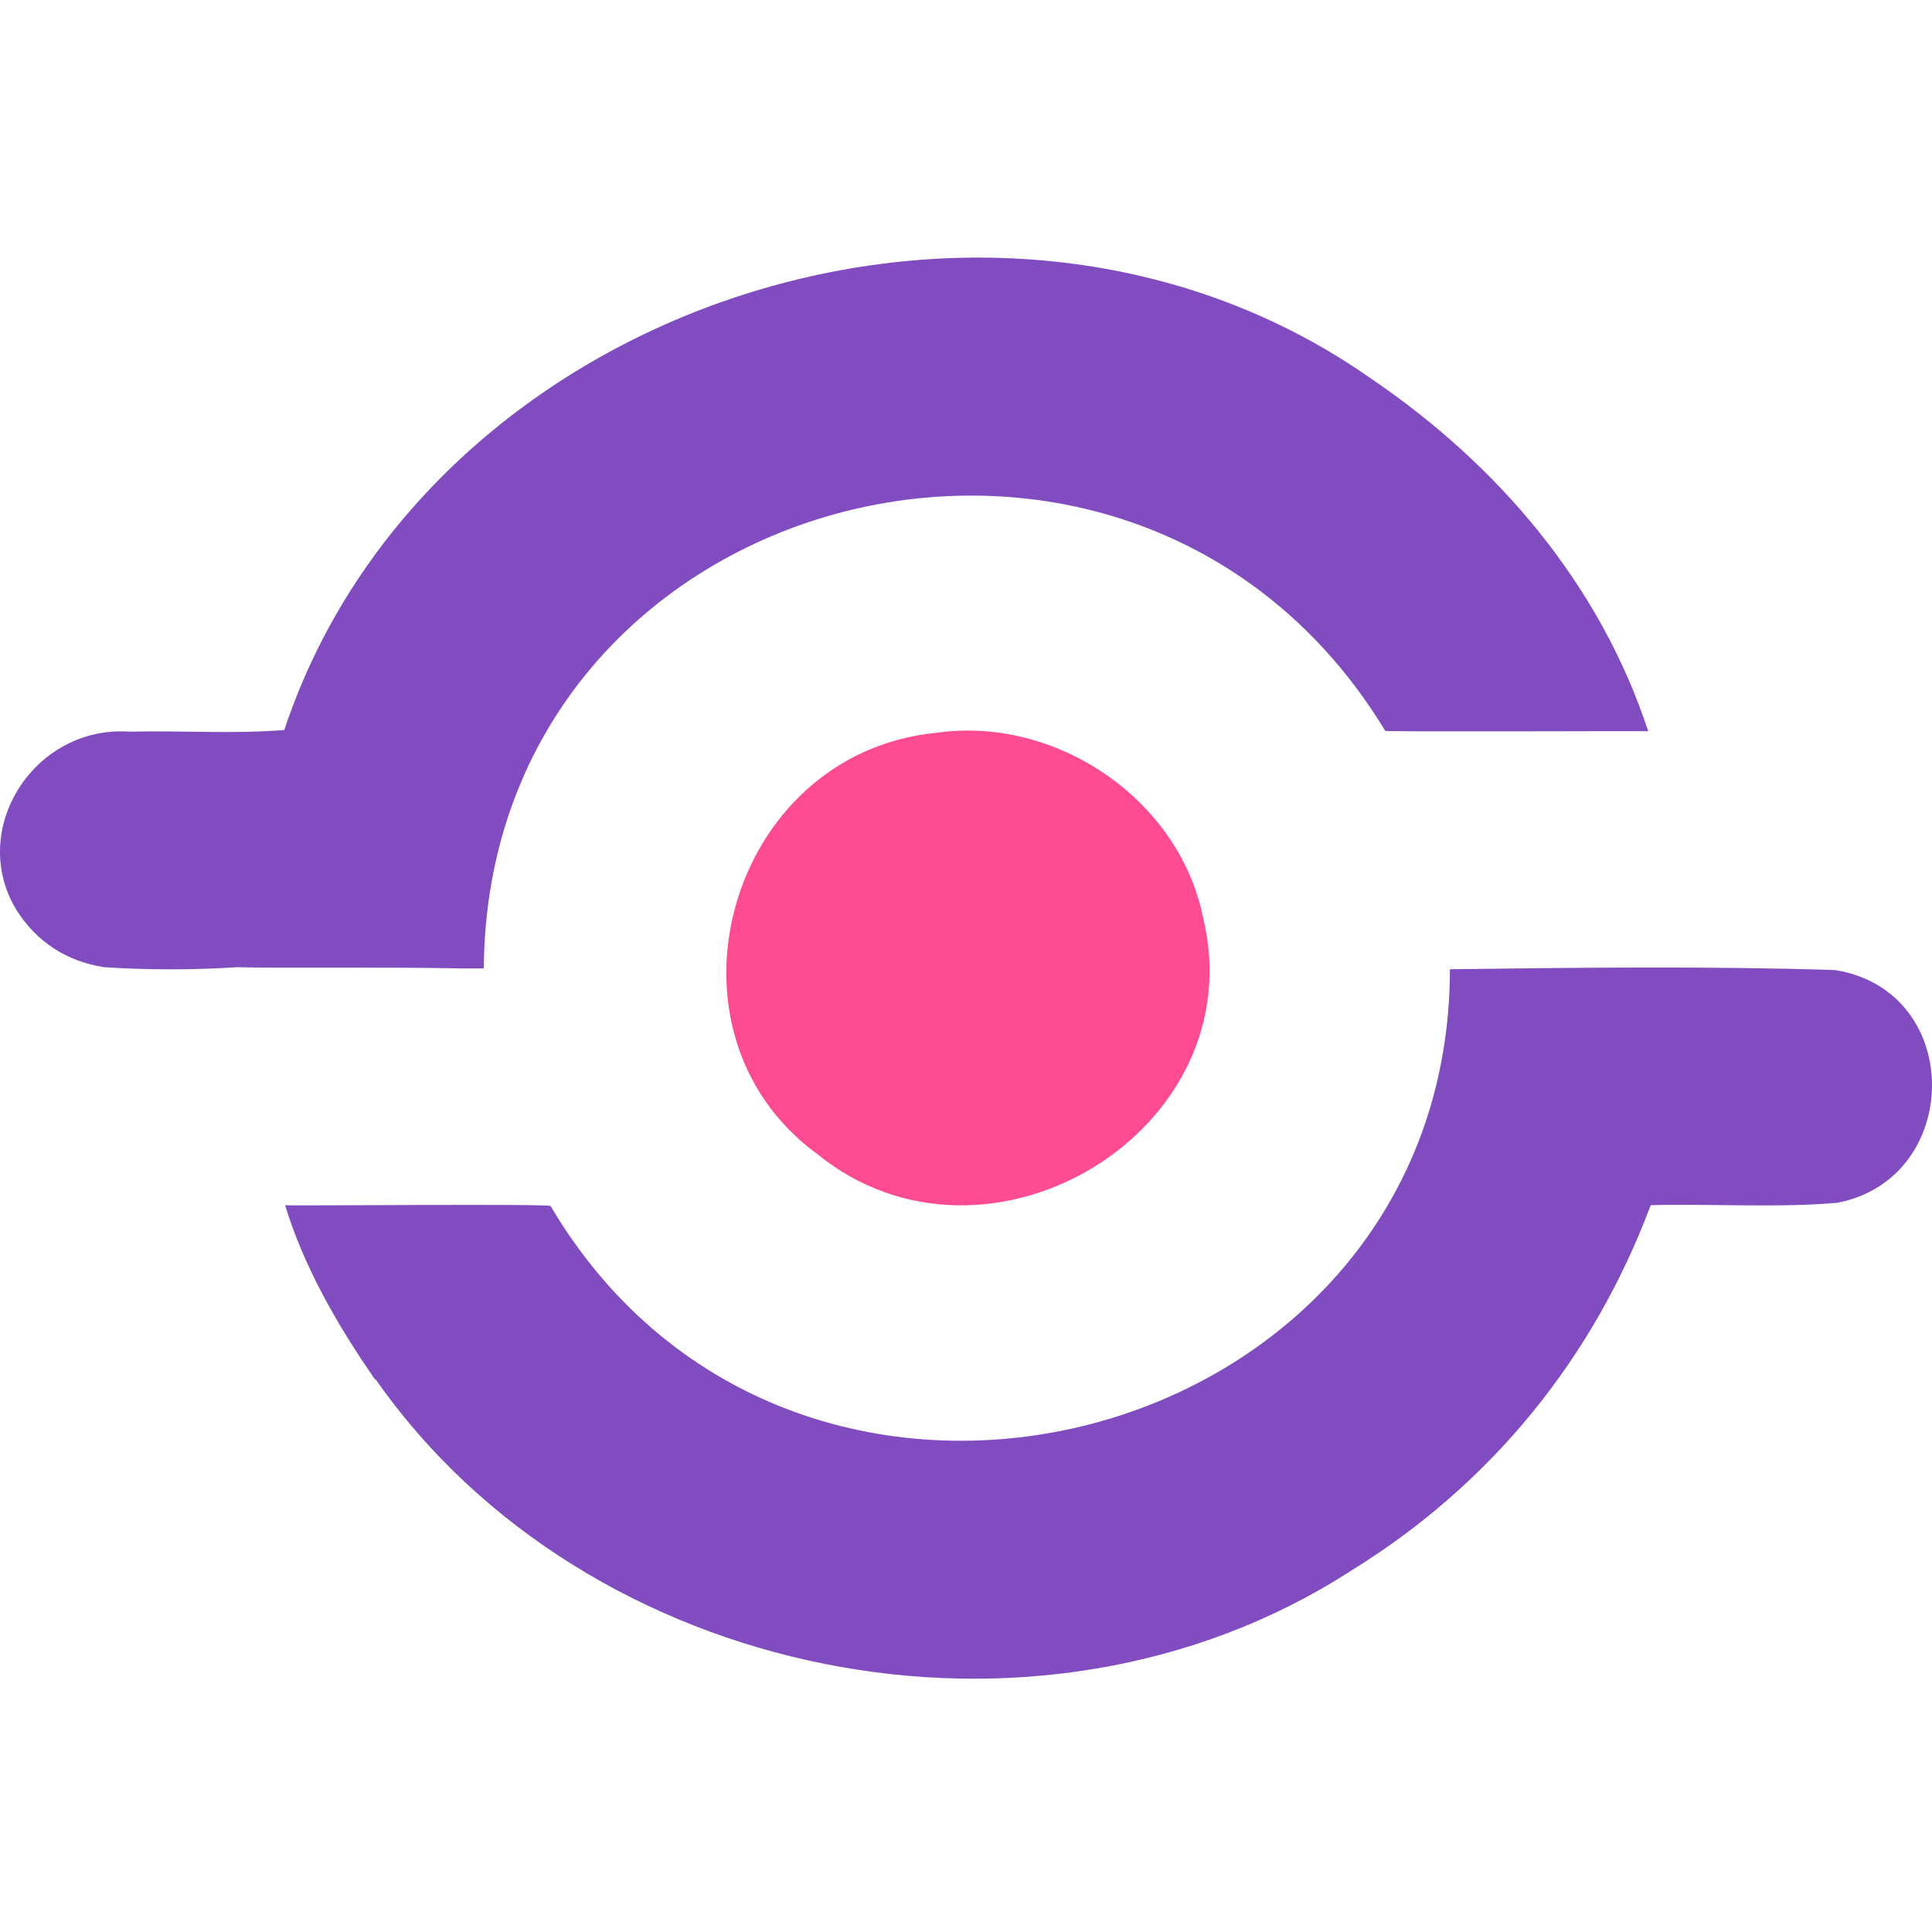
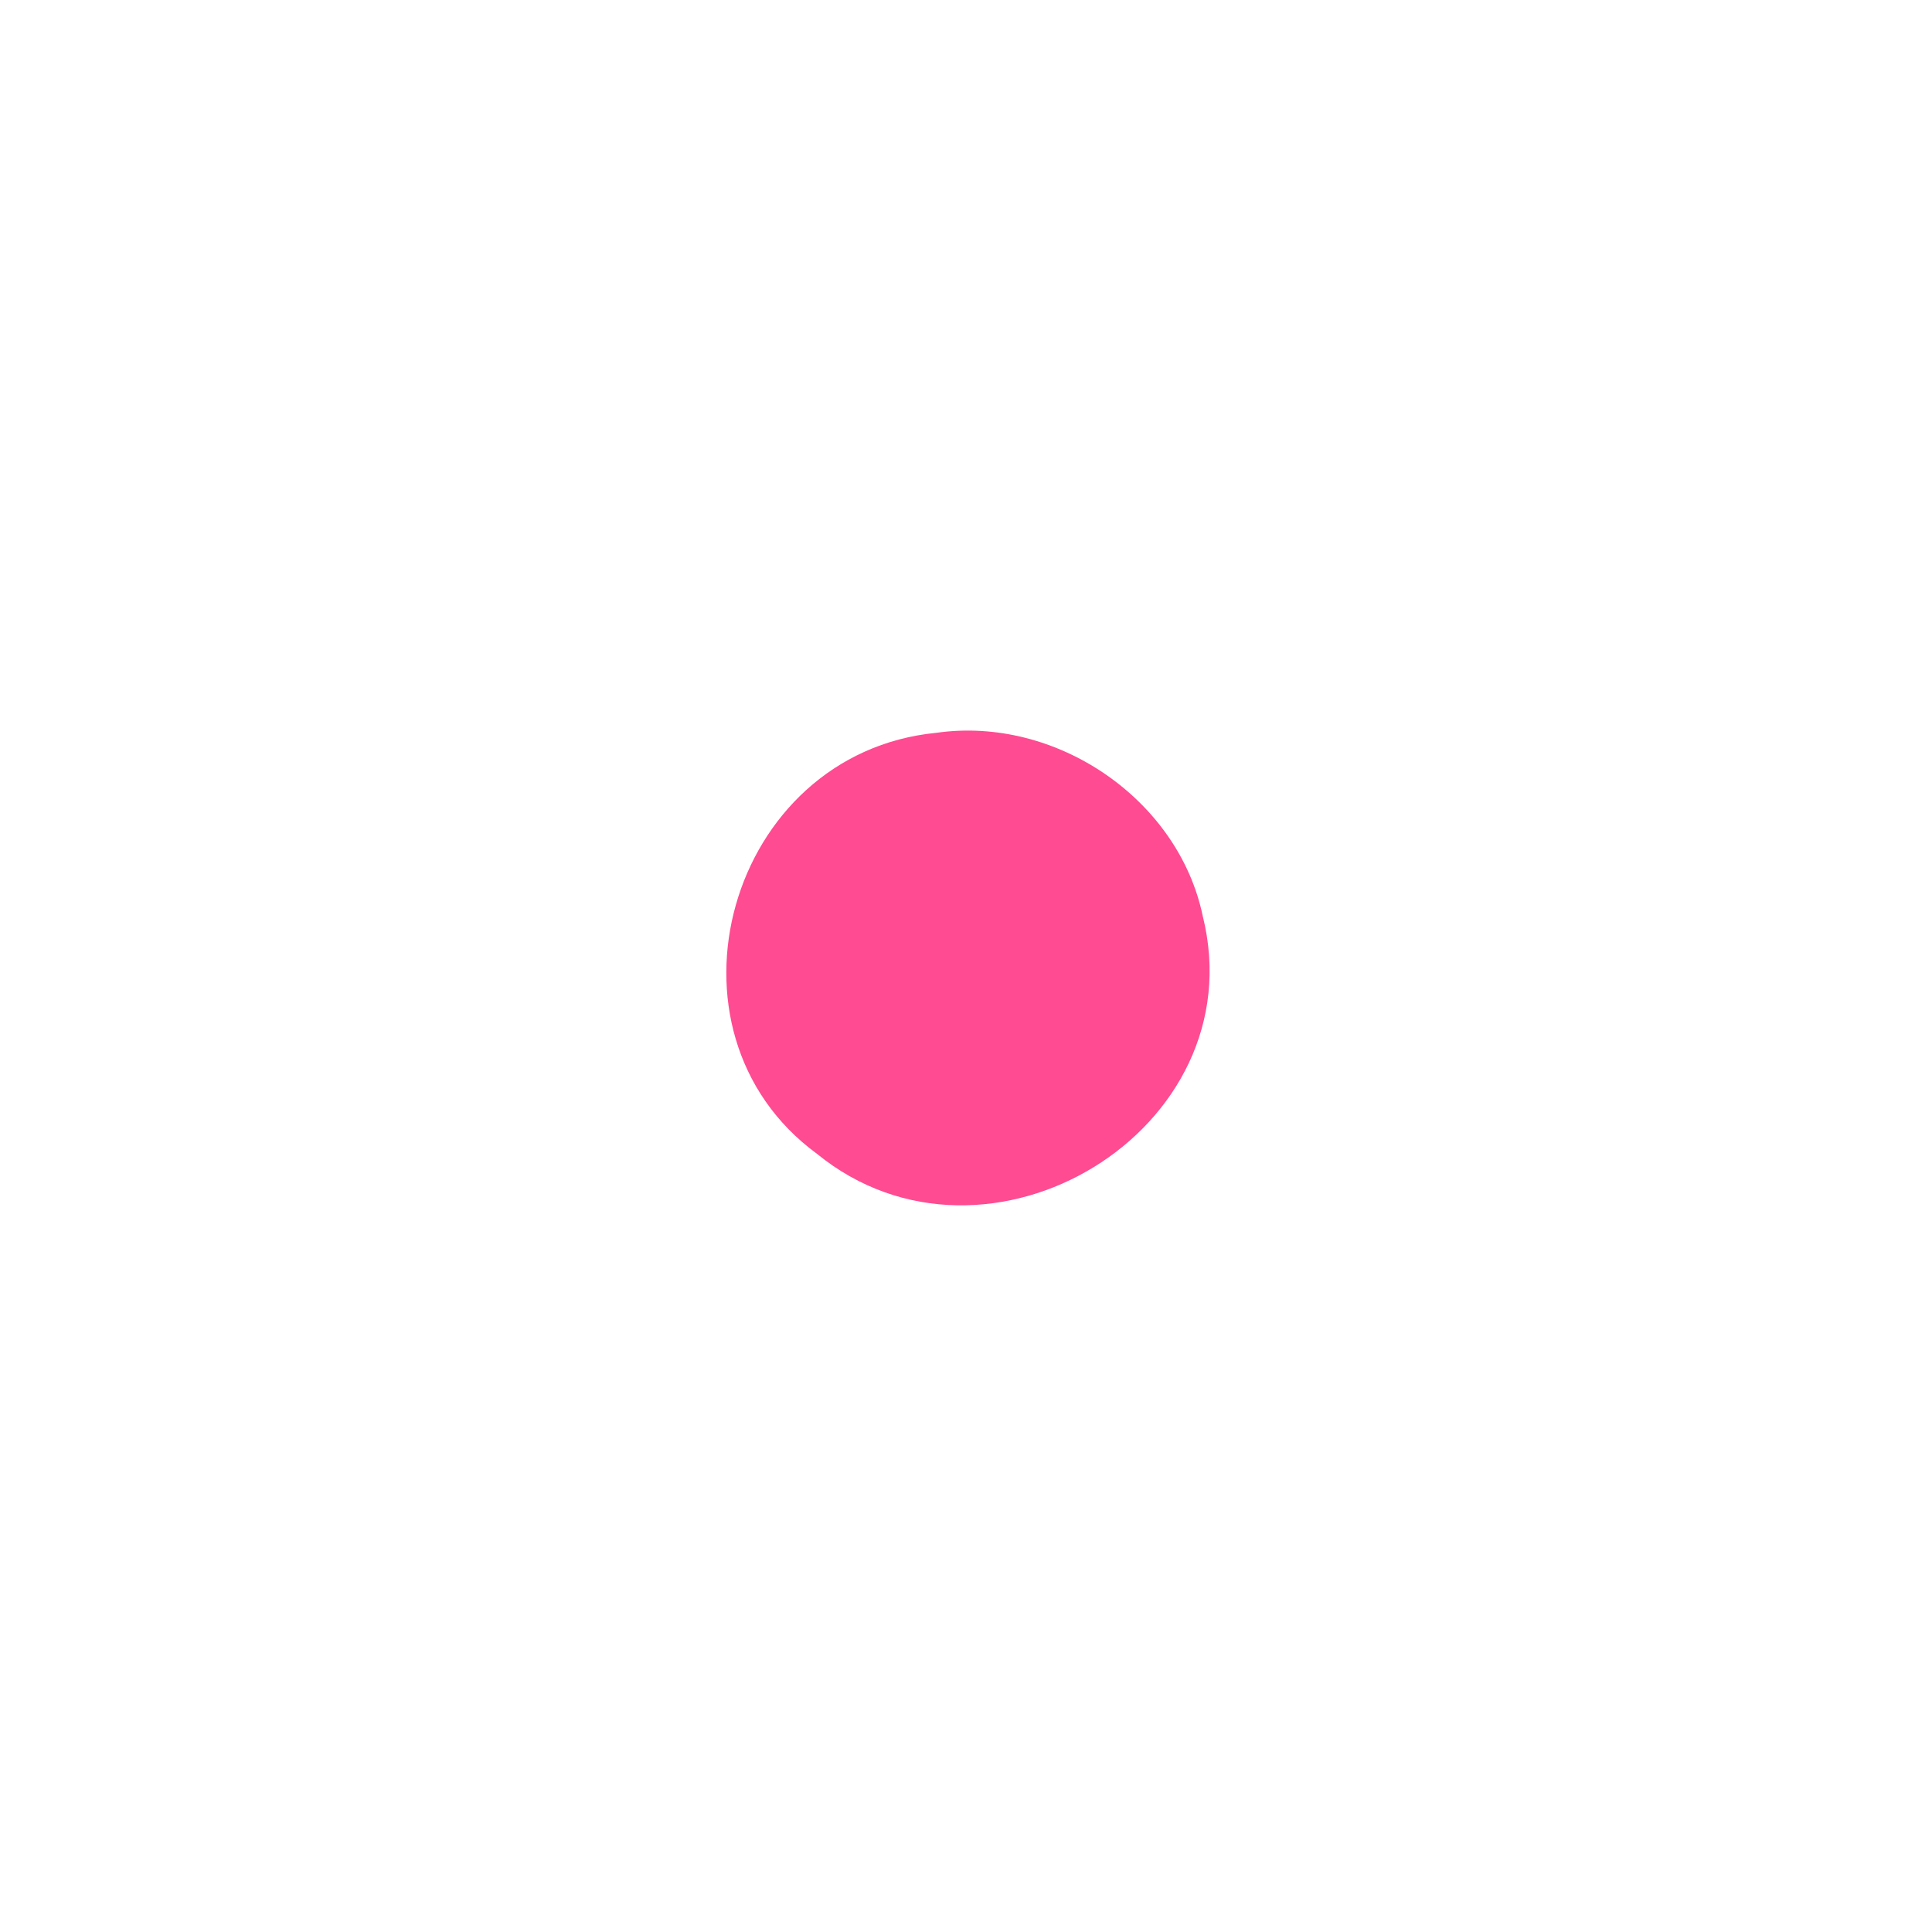
<svg xmlns="http://www.w3.org/2000/svg" width="120" height="120" viewBox="0 0 120 120" fill="none">
-   <path d="M23.299 85.69C20.98 82.349 18.867 78.679 17.708 74.857C17.837 74.908 34.121 74.756 34.198 74.908C49.451 100.725 90.031 90.044 90.057 60.202C97.813 60.101 106.186 59.999 113.993 60.253C122.058 61.569 121.903 73.212 114.122 74.705C110.515 75.034 106.238 74.756 102.528 74.857C98.972 84.349 92.634 92.195 83.874 97.587C64.446 110.116 36.414 104.395 23.325 85.665L23.299 85.69Z" fill="#814CBF" />
  <path d="M50.739 71.663C40.355 64.044 45.225 46.782 58.159 45.516C65.606 44.453 73.181 49.642 74.701 56.881C78.025 70.169 61.328 80.294 50.739 71.663Z" fill="#FF4B91" />
-   <path d="M28.607 60.15C23.66 60.048 17.605 60.15 14.745 60.074C11.988 60.251 9.231 60.251 6.449 60.074C4.104 59.694 2.275 58.504 1.012 56.505C-2.002 51.519 2.12 45.039 8.046 45.444C11.215 45.368 14.513 45.596 17.657 45.343C26.494 18.766 61.947 7.224 85.136 23.499C93.124 28.916 99.41 36.382 102.373 45.419C102.322 45.393 86.064 45.469 86.038 45.393C70.424 19.652 30.308 30.029 30.05 60.099C30.05 60.124 30.05 60.15 29.998 60.15H28.607Z" fill="#814CBF" />
</svg>